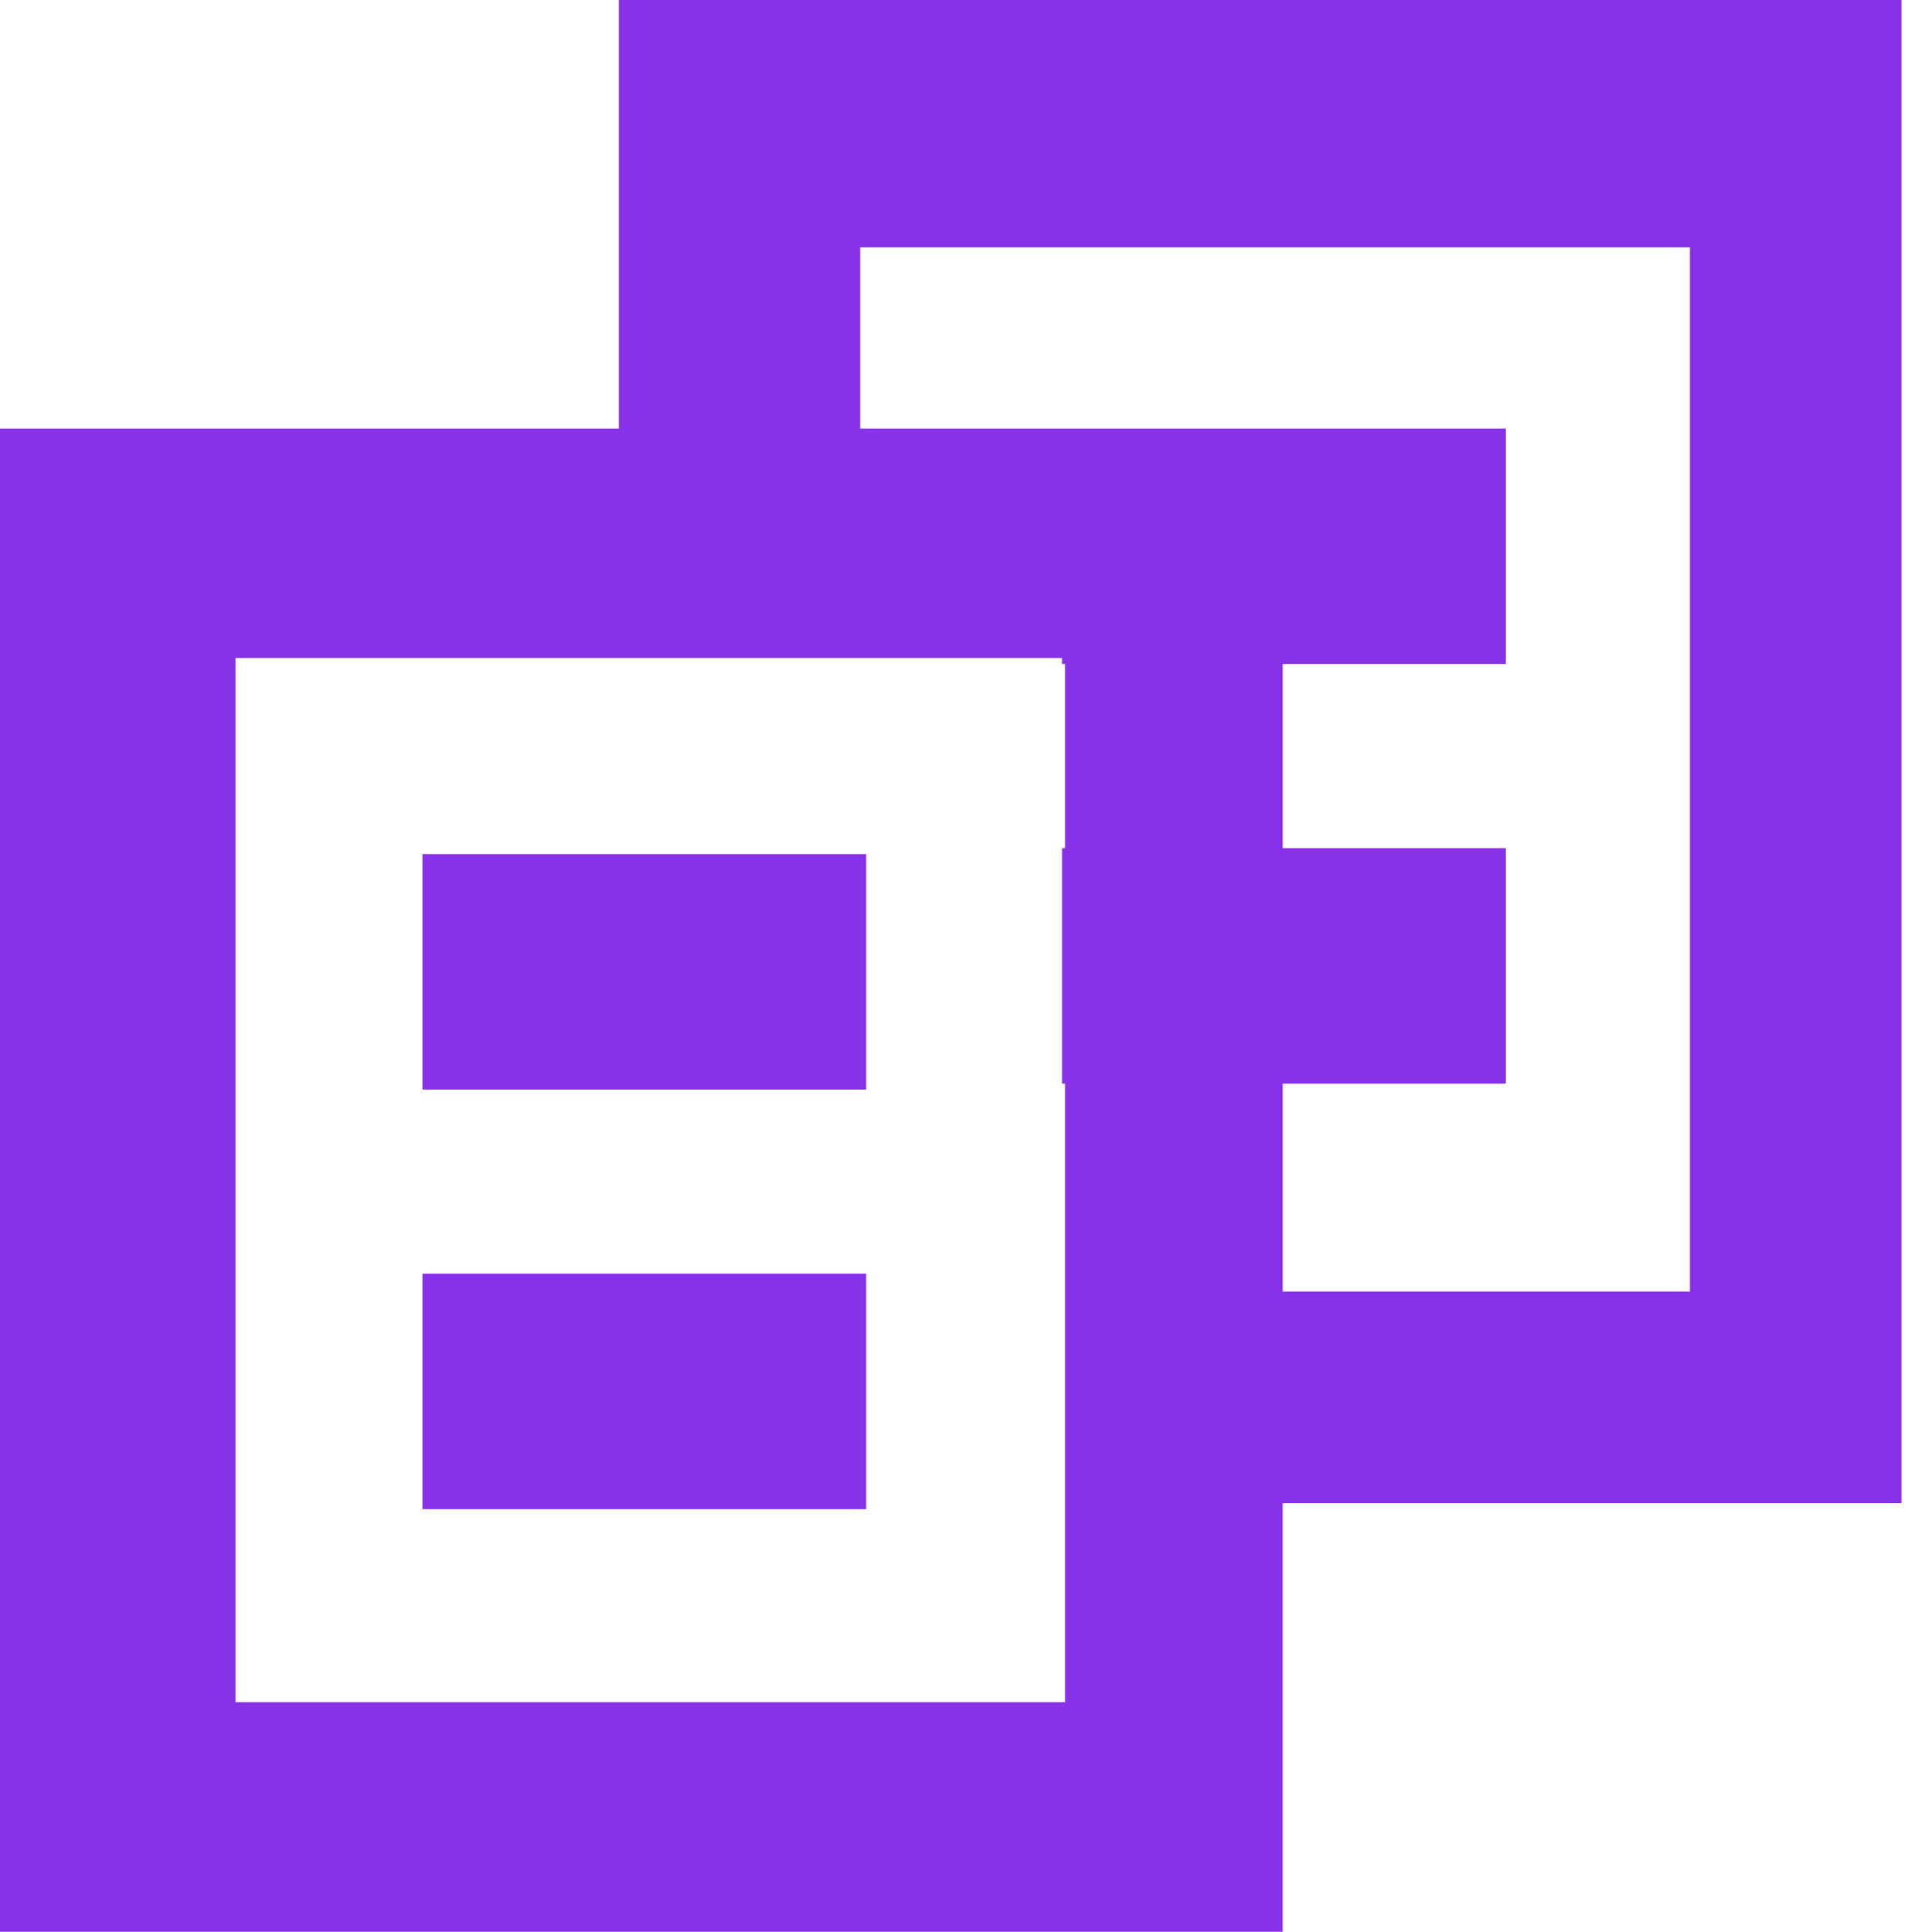
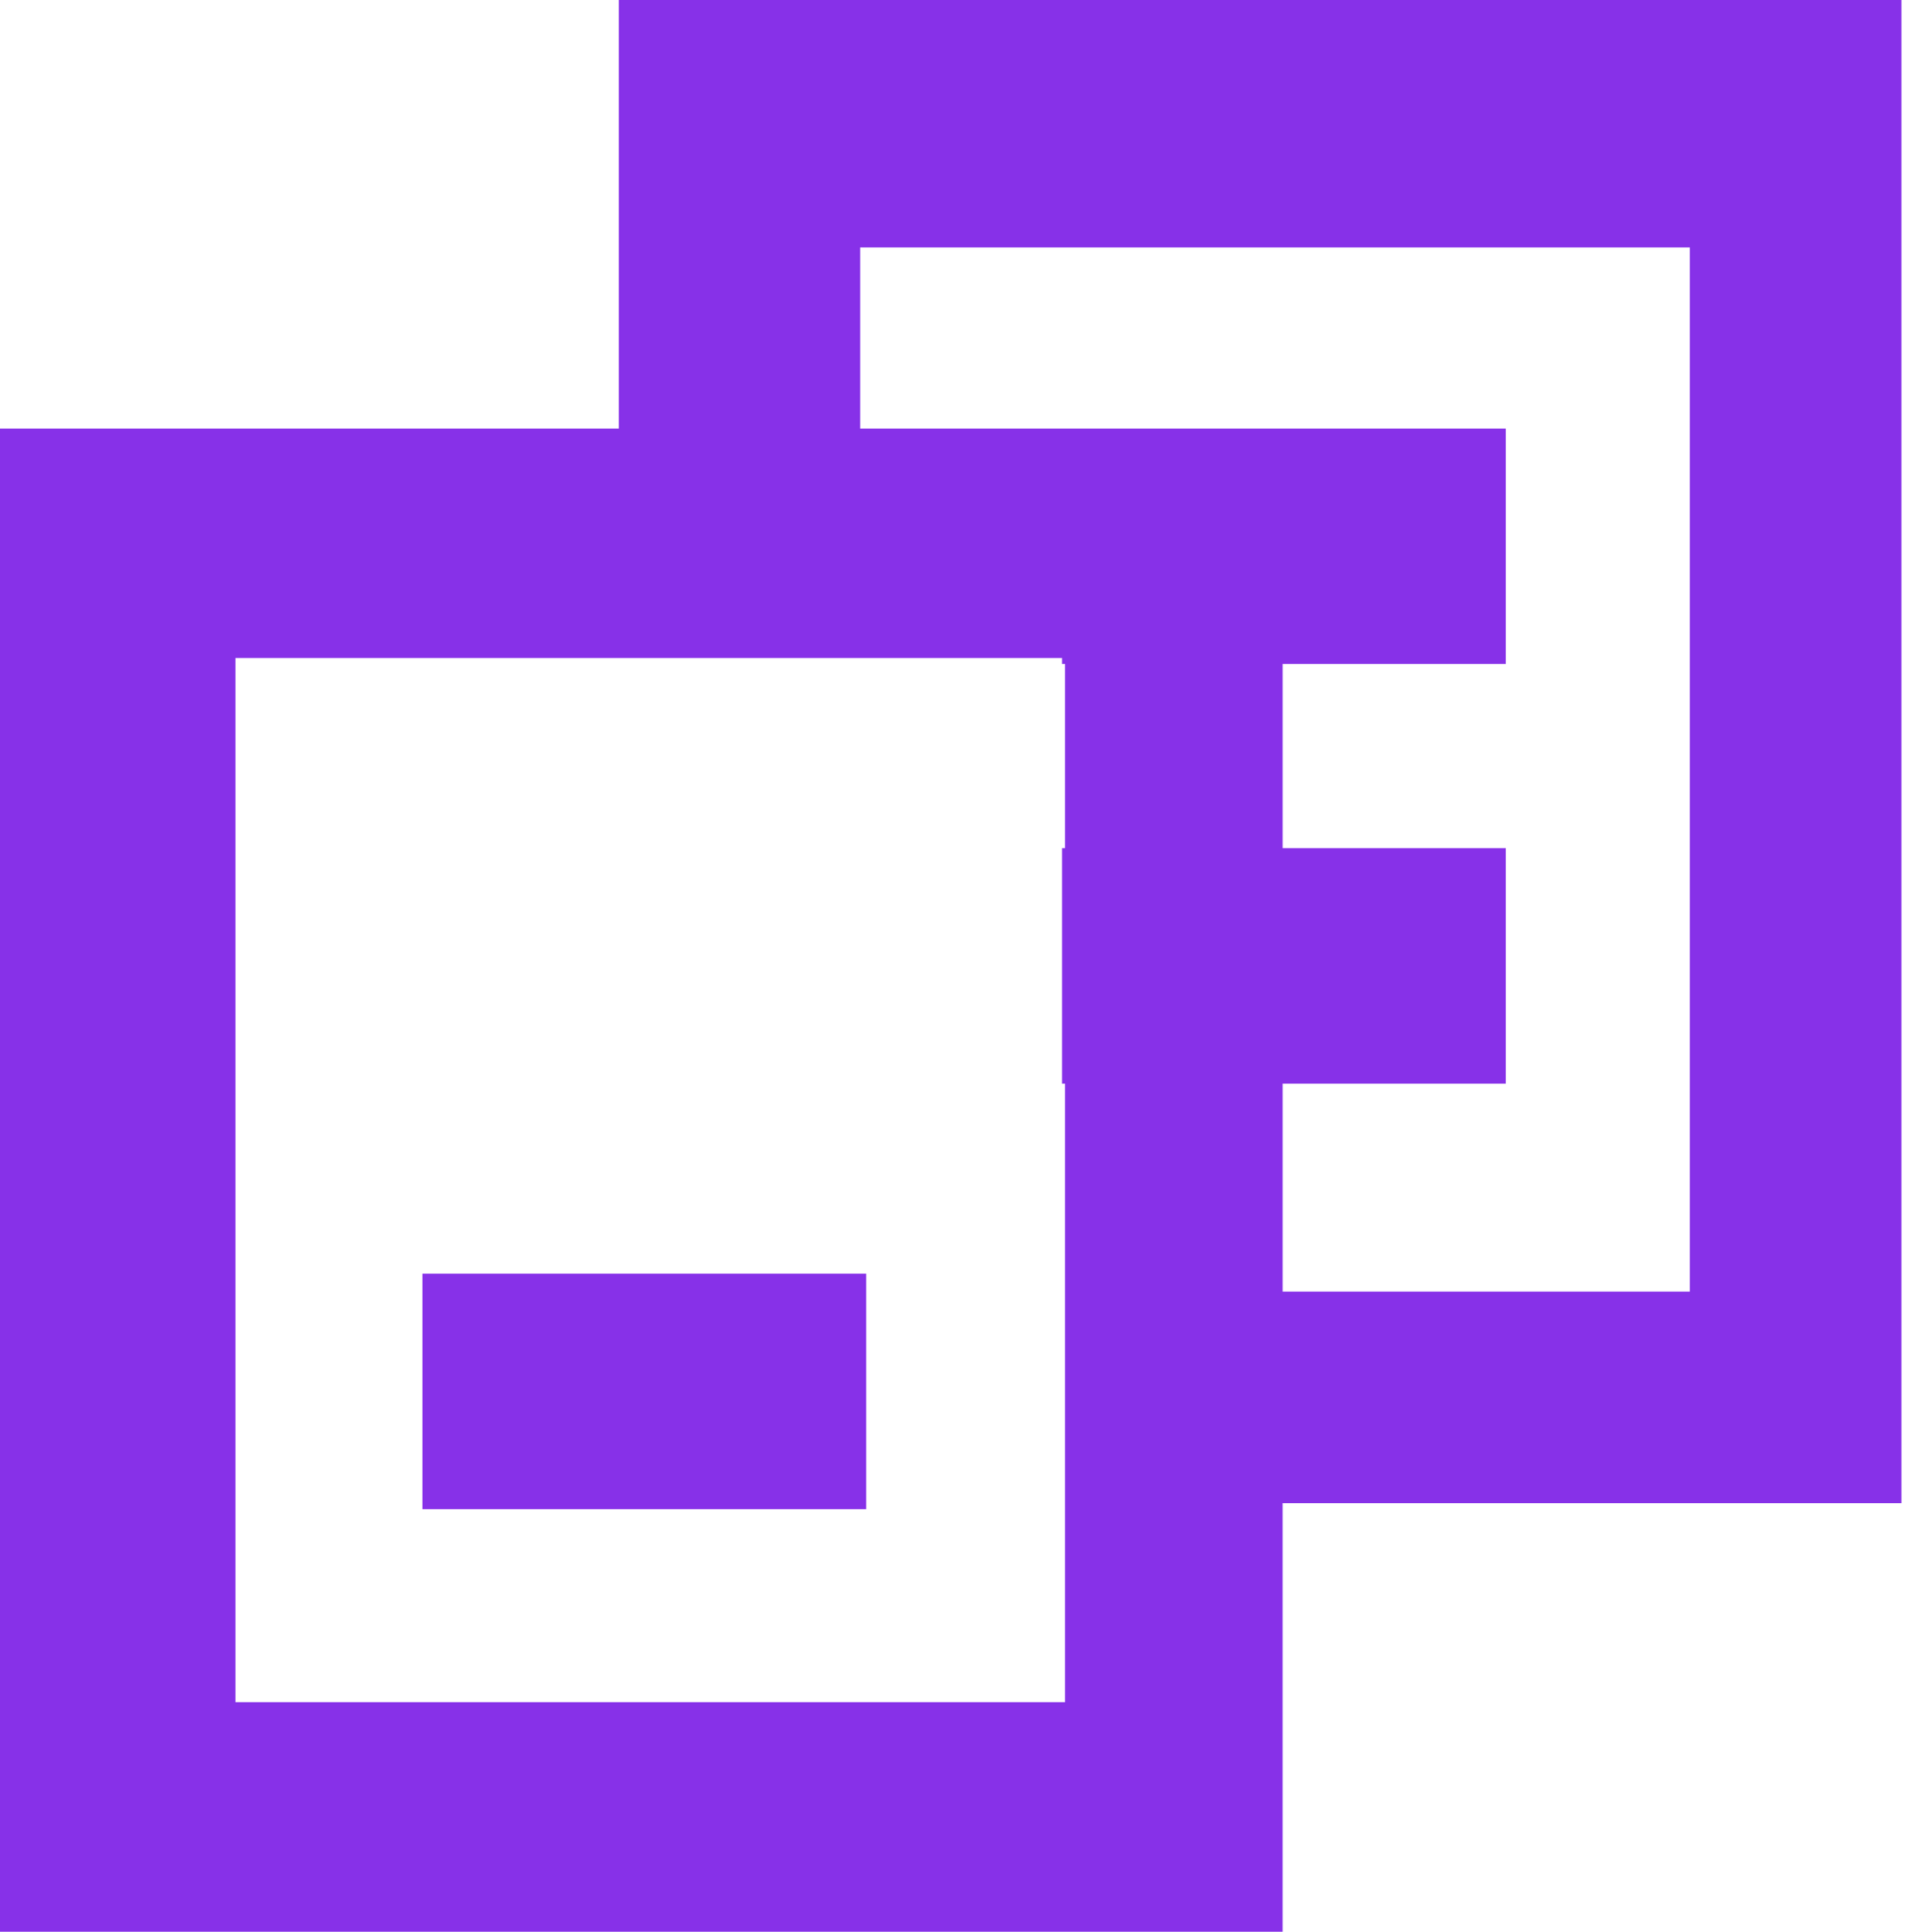
<svg xmlns="http://www.w3.org/2000/svg" width="79" height="80" viewBox="0 0 79 80" fill="none">
  <path d="M25.636 0V17.748H0V80H53.135V62.253H78.771V0H25.636ZM44.121 27.5V35.124H43.998V44.879H44.121V70.494H9.756V27.251H43.998V27.499H44.121V27.5ZM53.136 44.878H62.377V35.124H53.136V27.499H62.377V17.748H35.634V10.247H70.004V53.488H53.136V44.878Z" fill="#8731E8" />
-   <path d="M35.882 35.371H17.501V45.123H35.882V35.371Z" fill="#8731E8" />
  <path d="M35.882 52.747H17.501V62.5H35.882V52.747Z" fill="#8731E8" />
</svg>